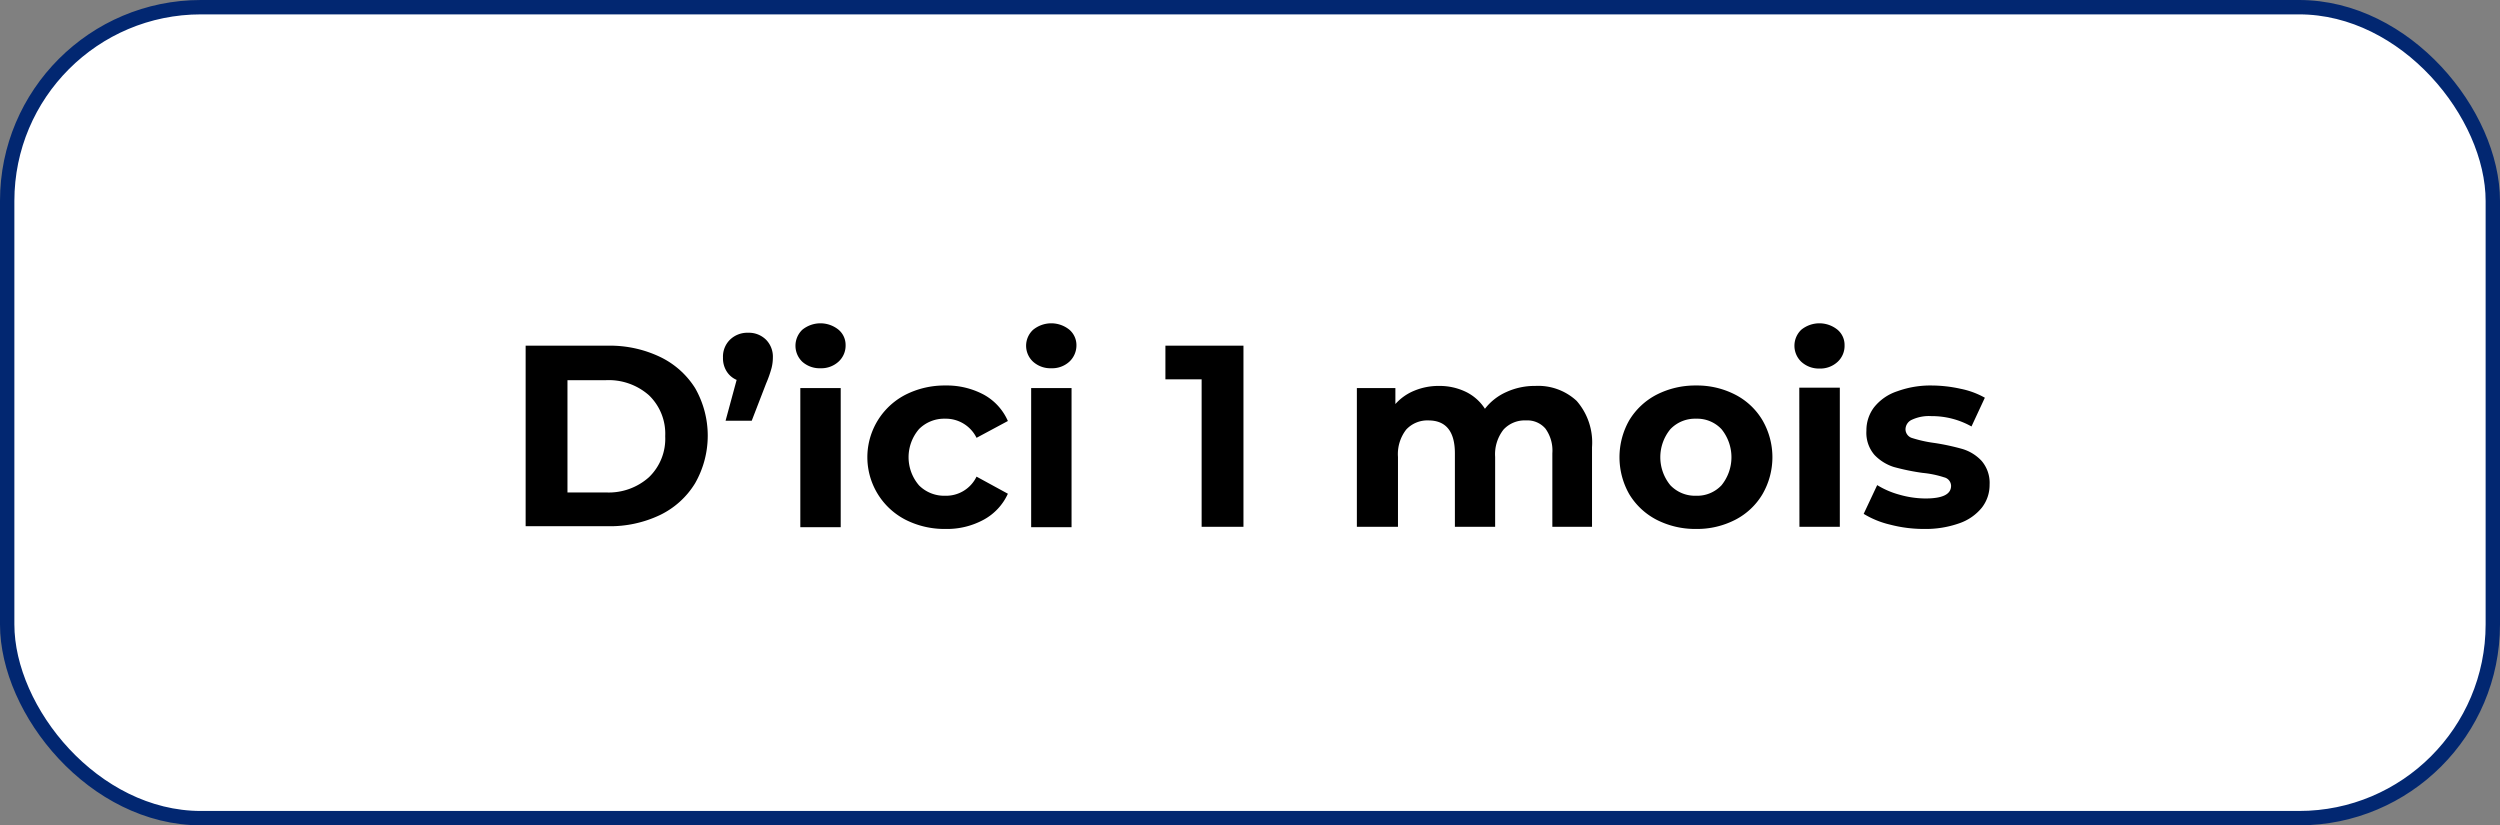
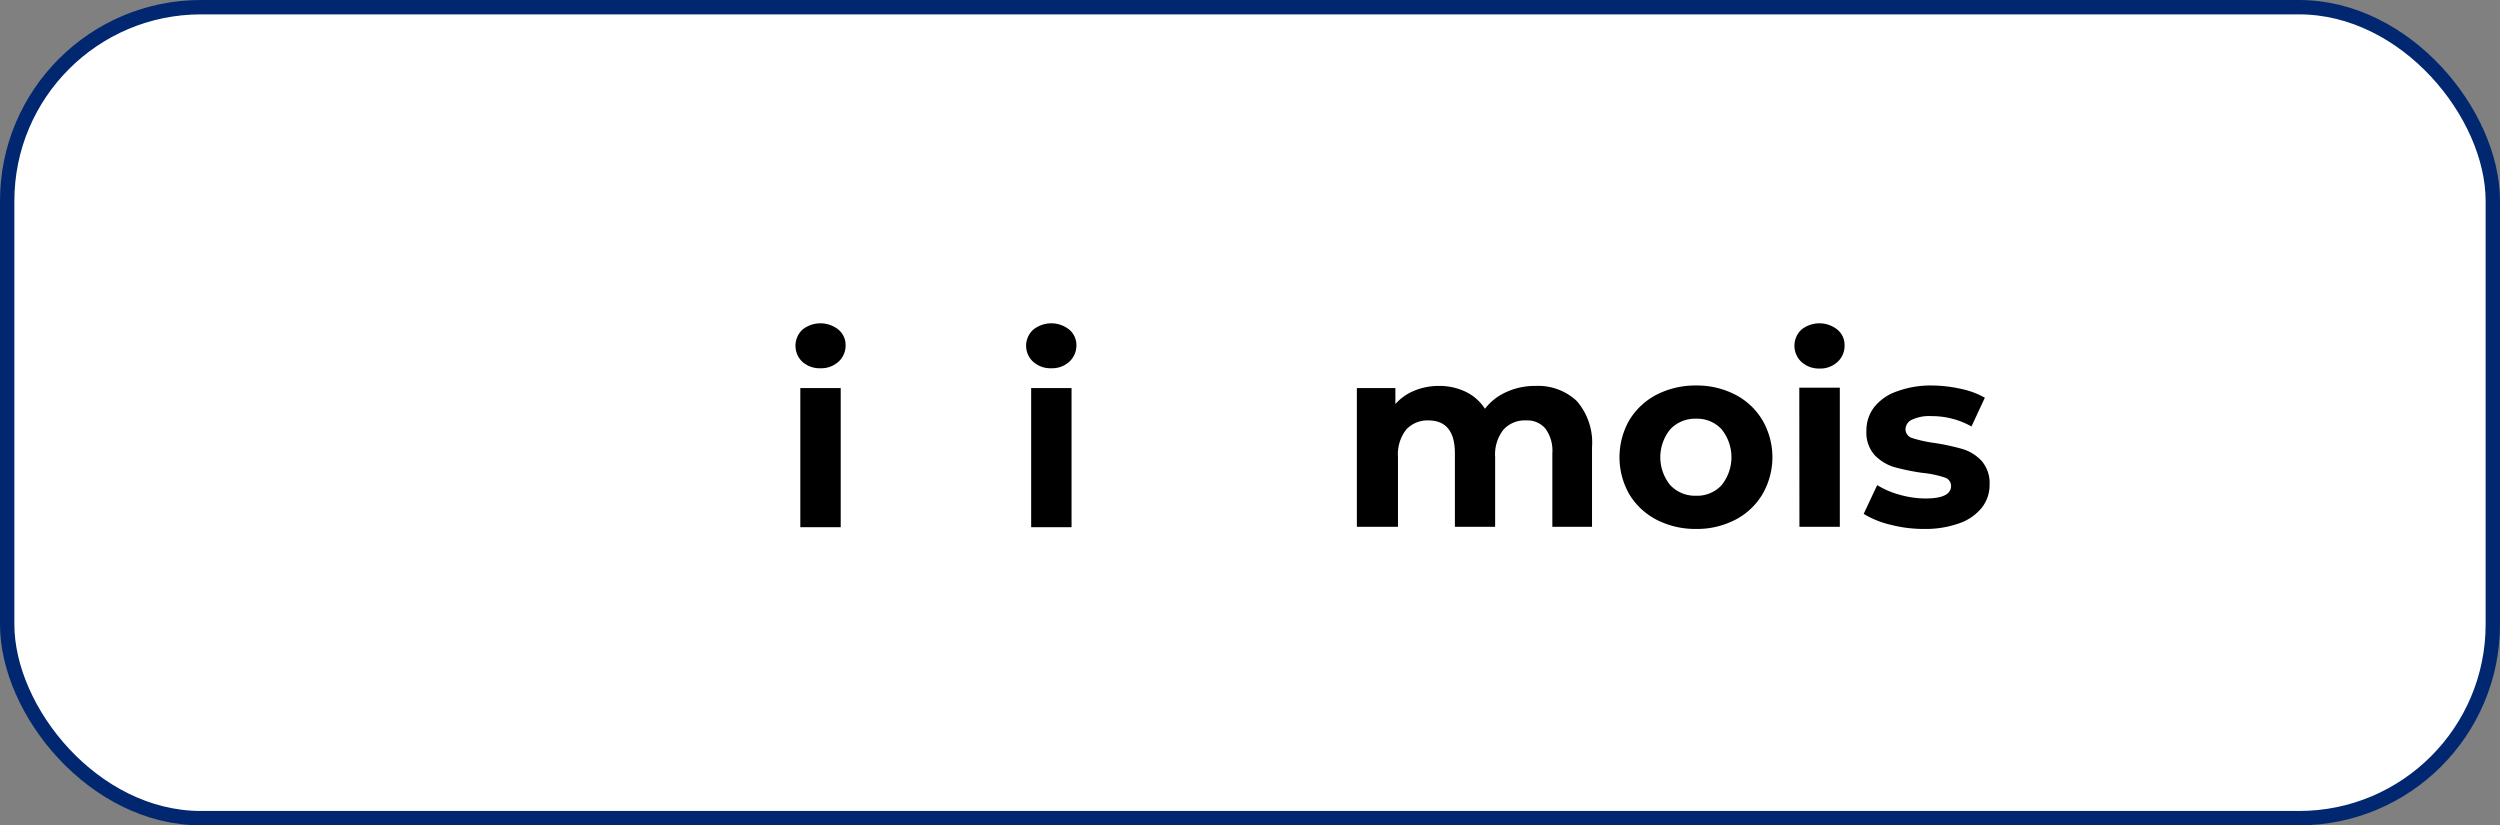
<svg xmlns="http://www.w3.org/2000/svg" id="CONTENT" viewBox="0 0 173.93 57.42">
  <rect x="0" y="0" width="173.93" height="57.42" fill="#808080" stroke="none" />
  <rect x="0.5" y="0.5" width="172.93" height="56.42" rx="13.48" style="fill:#fff;stroke:#022771;stroke-miterlimit:10" />
-   <path d="M36.57,24.05h5.72a8.08,8.08,0,0,1,3.63.78A5.88,5.88,0,0,1,48.36,27a6.67,6.67,0,0,1,0,6.62,5.81,5.81,0,0,1-2.44,2.21,8.08,8.08,0,0,1-3.63.78H36.57Zm5.58,10.21a4.19,4.19,0,0,0,3-1.06,3.71,3.71,0,0,0,1.13-2.85,3.71,3.71,0,0,0-1.13-2.85,4.23,4.23,0,0,0-3-1.05H39.48v7.81Z" />
-   <path d="M53.29,23.63a1.68,1.68,0,0,1,.48,1.25,3,3,0,0,1-.09.72,8.08,8.08,0,0,1-.38,1.08l-1,2.59H50.48l.77-2.84a1.52,1.52,0,0,1-.7-.6,1.7,1.7,0,0,1-.25-.95,1.65,1.65,0,0,1,.49-1.25,1.74,1.74,0,0,1,1.26-.48A1.7,1.7,0,0,1,53.29,23.63Z" />
  <path d="M55.82,25.17a1.54,1.54,0,0,1,0-2.23,2,2,0,0,1,2.52,0A1.38,1.38,0,0,1,58.83,24a1.51,1.51,0,0,1-.49,1.16,1.77,1.77,0,0,1-1.25.46A1.81,1.81,0,0,1,55.82,25.17ZM55.68,27h2.81v9.68H55.68Z" />
-   <path d="M63,36.16a4.89,4.89,0,0,1,0-8.7,6,6,0,0,1,2.78-.64,5.44,5.44,0,0,1,2.67.64,3.85,3.85,0,0,1,1.67,1.83l-2.18,1.17a2.38,2.38,0,0,0-2.18-1.33,2.47,2.47,0,0,0-1.82.72,3,3,0,0,0,0,3.92,2.47,2.47,0,0,0,1.82.72,2.35,2.35,0,0,0,2.18-1.33l2.18,1.19a3.88,3.88,0,0,1-1.67,1.8,5.33,5.33,0,0,1-2.67.65A6,6,0,0,1,63,36.16Z" />
  <path d="M71.88,25.17a1.51,1.51,0,0,1,0-2.23,2,2,0,0,1,2.52,0A1.41,1.41,0,0,1,74.89,24a1.55,1.55,0,0,1-.49,1.16,1.77,1.77,0,0,1-1.26.46A1.8,1.8,0,0,1,71.88,25.17ZM71.74,27h2.81v9.68H71.74Z" />
-   <path d="M86.51,24.05v12.6H83.6V26.39H81.08V24.05Z" />
  <path d="M109.69,27.89a4.4,4.4,0,0,1,1.07,3.22v5.54H108V31.54a2.61,2.61,0,0,0-.48-1.72,1.65,1.65,0,0,0-1.35-.57,2,2,0,0,0-1.57.64,2.78,2.78,0,0,0-.58,1.9v4.86h-2.8V31.54c0-1.52-.62-2.29-1.84-2.29a2,2,0,0,0-1.55.64,2.78,2.78,0,0,0-.57,1.9v4.86H94.4V27h2.68v1.11a3.56,3.56,0,0,1,1.32-.93,4.39,4.39,0,0,1,1.72-.33,4.2,4.2,0,0,1,1.86.41,3.29,3.29,0,0,1,1.33,1.18,3.85,3.85,0,0,1,1.5-1.17,4.7,4.7,0,0,1,2-.42A3.93,3.93,0,0,1,109.69,27.89Z" />
  <path d="M115.25,36.16a4.8,4.8,0,0,1-1.9-1.78,5.2,5.2,0,0,1,0-5.14,4.8,4.8,0,0,1,1.9-1.78,5.9,5.9,0,0,1,2.75-.64,5.79,5.79,0,0,1,2.73.64,4.7,4.7,0,0,1,1.89,1.78,5.13,5.13,0,0,1,0,5.14,4.7,4.7,0,0,1-1.89,1.78,5.79,5.79,0,0,1-2.73.64A5.9,5.9,0,0,1,115.25,36.16Zm4.52-2.4a3.1,3.1,0,0,0,0-3.9,2.32,2.32,0,0,0-1.77-.73,2.37,2.37,0,0,0-1.79.73,3.07,3.07,0,0,0,0,3.9,2.37,2.37,0,0,0,1.79.73A2.32,2.32,0,0,0,119.77,33.76Z" />
  <path d="M125.32,25.17a1.54,1.54,0,0,1,0-2.23,2,2,0,0,1,2.52,0,1.38,1.38,0,0,1,.49,1.08,1.51,1.51,0,0,1-.49,1.16,1.77,1.77,0,0,1-1.26.46A1.8,1.8,0,0,1,125.32,25.17Zm-.14,1.8H128v9.68h-2.81Z" />
  <path d="M131.5,36.5a6.26,6.26,0,0,1-1.84-.75l.94-2a5.91,5.91,0,0,0,1.56.67,6.69,6.69,0,0,0,1.8.26c1.19,0,1.78-.29,1.78-.88a.62.62,0,0,0-.48-.59,6.94,6.94,0,0,0-1.5-.31,15.66,15.66,0,0,1-2-.41,3.19,3.19,0,0,1-1.34-.83,2.35,2.35,0,0,1-.57-1.69,2.65,2.65,0,0,1,.53-1.63A3.43,3.43,0,0,1,132,27.22a6.72,6.72,0,0,1,2.41-.4,9.45,9.45,0,0,1,2,.23,5.74,5.74,0,0,1,1.68.62l-.93,2a5.63,5.63,0,0,0-2.79-.72,2.82,2.82,0,0,0-1.35.25.74.74,0,0,0-.45.65.64.64,0,0,0,.48.63,8.94,8.94,0,0,0,1.55.34,16.07,16.07,0,0,1,1.94.42,3,3,0,0,1,1.32.82,2.35,2.35,0,0,1,.56,1.66,2.56,2.56,0,0,1-.54,1.6,3.47,3.47,0,0,1-1.58,1.09,7,7,0,0,1-2.46.39A9.23,9.23,0,0,1,131.5,36.5Z" />
</svg>